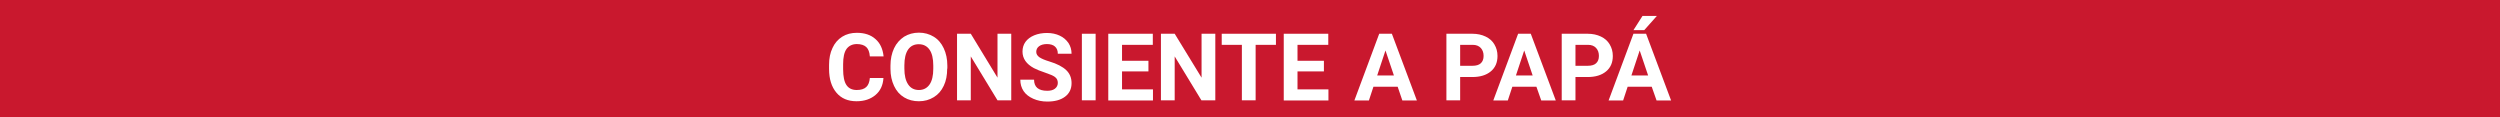
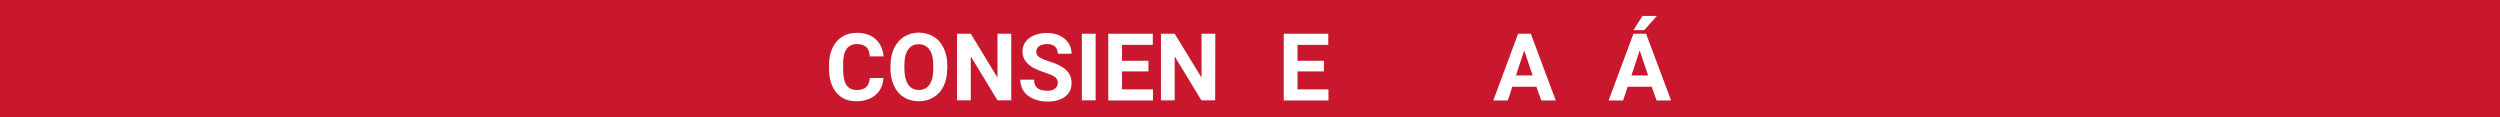
<svg xmlns="http://www.w3.org/2000/svg" version="1.1" id="Capa_1" x="0px" y="0px" viewBox="0 0 1600 75" style="enable-background:new 0 0 1600 75;" xml:space="preserve">
  <style type="text/css">
	.st0{fill:#C9182E;}
	.st1{fill:#FFFFFF;}
</style>
  <rect y="0" class="st0" width="1600" height="75" />
  <g>
    <path class="st1" d="M565.4,50c-0.3,4.6-2,8.2-5.1,10.8c-3.1,2.6-7.1,4-12.1,4c-5.5,0-9.8-1.8-12.9-5.5c-3.1-3.7-4.7-8.7-4.7-15.2   v-2.6c0-4.1,0.7-7.7,2.2-10.8c1.4-3.1,3.5-5.5,6.2-7.2c2.7-1.7,5.8-2.5,9.4-2.5c4.9,0,8.9,1.3,11.9,4c3,2.6,4.7,6.3,5.2,11.1h-8.8   c-0.2-2.8-1-4.8-2.3-6c-1.3-1.2-3.3-1.9-6-1.9c-2.9,0-5.1,1.1-6.6,3.1c-1.5,2.1-2.2,5.4-2.2,9.8v3.2c0,4.6,0.7,8,2.1,10.1   c1.4,2.1,3.6,3.2,6.6,3.2c2.7,0,4.7-0.6,6.1-1.9c1.3-1.2,2.1-3.2,2.3-5.8H565.4z" />
    <path class="st1" d="M606.2,43.9c0,4.2-0.7,7.9-2.2,11c-1.5,3.2-3.6,5.6-6.4,7.3c-2.8,1.7-5.9,2.6-9.5,2.6c-3.5,0-6.7-0.8-9.5-2.5   c-2.8-1.7-4.9-4.1-6.4-7.3c-1.5-3.2-2.3-6.8-2.3-10.9V42c0-4.2,0.8-7.9,2.3-11.1c1.5-3.2,3.7-5.6,6.4-7.4c2.8-1.7,5.9-2.6,9.5-2.6   c3.6,0,6.7,0.9,9.5,2.6c2.8,1.7,4.9,4.2,6.4,7.4c1.5,3.2,2.3,6.9,2.3,11.1V43.9z M597.3,42c0-4.5-0.8-7.9-2.4-10.2   c-1.6-2.3-3.9-3.5-6.9-3.5c-2.9,0-5.2,1.1-6.8,3.4c-1.6,2.3-2.4,5.7-2.4,10.1v2.1c0,4.4,0.8,7.7,2.4,10.1c1.6,2.4,3.9,3.6,6.9,3.6   c2.9,0,5.2-1.2,6.8-3.5s2.4-5.7,2.4-10.1V42z" />
    <path class="st1" d="M647.2,64.2h-8.8l-17.1-28.1v28.1h-8.8V21.6h8.8l17.1,28.1V21.6h8.8V64.2z" />
    <path class="st1" d="M677,53.1c0-1.7-0.6-2.9-1.8-3.8c-1.2-0.9-3.3-1.8-6.3-2.8c-3-1-5.5-2-7.2-2.9c-4.8-2.6-7.3-6.1-7.3-10.6   c0-2.3,0.6-4.4,1.9-6.2c1.3-1.8,3.2-3.2,5.6-4.2c2.4-1,5.2-1.5,8.2-1.5c3,0,5.8,0.6,8.1,1.7c2.4,1.1,4.2,2.7,5.6,4.7   c1.3,2,2,4.3,2,6.9h-8.8c0-2-0.6-3.5-1.8-4.6s-3-1.6-5.2-1.6c-2.1,0-3.8,0.5-5,1.4c-1.2,0.9-1.8,2.1-1.8,3.6c0,1.4,0.7,2.5,2.1,3.5   c1.4,0.9,3.5,1.8,6.2,2.6c5,1.5,8.6,3.4,10.9,5.6s3.4,5,3.4,8.3c0,3.7-1.4,6.6-4.2,8.7c-2.8,2.1-6.6,3.1-11.3,3.1   c-3.3,0-6.3-0.6-9-1.8s-4.8-2.8-6.2-4.9c-1.4-2.1-2.1-4.5-2.1-7.3h8.8c0,4.7,2.8,7.1,8.4,7.1c2.1,0,3.7-0.4,4.9-1.3   S677,54.6,677,53.1z" />
    <path class="st1" d="M701.2,64.2h-8.8V21.6h8.8V64.2z" />
    <path class="st1" d="M735,45.7h-16.9v11.5h19.8v7.1h-28.6V21.6h28.5v7.1h-19.7v10.2H735V45.7z" />
-     <path class="st1" d="M777.7,64.2h-8.8l-17.1-28.1v28.1H743V21.6h8.8L769,49.7V21.6h8.8V64.2z" />
-     <path class="st1" d="M816.7,28.7h-13.1v35.5h-8.8V28.7h-12.9v-7.1h34.7V28.7z" />
+     <path class="st1" d="M777.7,64.2h-8.8l-17.1-28.1v28.1H743V21.6h8.8L769,49.7V21.6h8.8z" />
    <path class="st1" d="M847.3,45.7h-16.9v11.5h19.8v7.1h-28.6V21.6h28.5v7.1h-19.7v10.2h16.9V45.7z" />
-     <path class="st1" d="M894.5,55.5H879l-2.9,8.8h-9.3l15.9-42.7h8.1l16,42.7h-9.3L894.5,55.5z M881.4,48.3h10.7l-5.4-16L881.4,48.3z" />
-     <path class="st1" d="M934.5,49.2v15h-8.8V21.6h16.6c3.2,0,6,0.6,8.5,1.8s4.3,2.8,5.6,5c1.3,2.2,2,4.6,2,7.4c0,4.2-1.4,7.5-4.3,9.9   c-2.9,2.4-6.8,3.6-11.9,3.6H934.5z M934.5,42.1h7.9c2.3,0,4.1-0.5,5.3-1.6c1.2-1.1,1.8-2.7,1.8-4.7c0-2.1-0.6-3.8-1.8-5.1   s-2.9-2-5.1-2h-8.1V42.1z" />
    <path class="st1" d="M983.3,55.5h-15.4l-2.9,8.8h-9.3l15.9-42.7h8.1l16,42.7h-9.3L983.3,55.5z M970.2,48.3h10.7l-5.4-16L970.2,48.3   z" />
-     <path class="st1" d="M1008.3,49.2v15h-8.8V21.6h16.6c3.2,0,6,0.6,8.5,1.8s4.3,2.8,5.6,5c1.3,2.2,2,4.6,2,7.4c0,4.2-1.4,7.5-4.3,9.9   c-2.9,2.4-6.8,3.6-11.9,3.6H1008.3z M1008.3,42.1h7.9c2.3,0,4.1-0.5,5.3-1.6c1.2-1.1,1.8-2.7,1.8-4.7c0-2.1-0.6-3.8-1.8-5.1   s-2.9-2-5.1-2h-8.1V42.1z" />
    <path class="st1" d="M1057.1,55.5h-15.4l-2.9,8.8h-9.3l15.9-42.7h8.1l16,42.7h-9.3L1057.1,55.5z M1044.1,48.3h10.7l-5.4-16   L1044.1,48.3z M1051.2,10.2h9.2l-8.1,9.1h-6.9L1051.2,10.2z" />
  </g>
</svg>